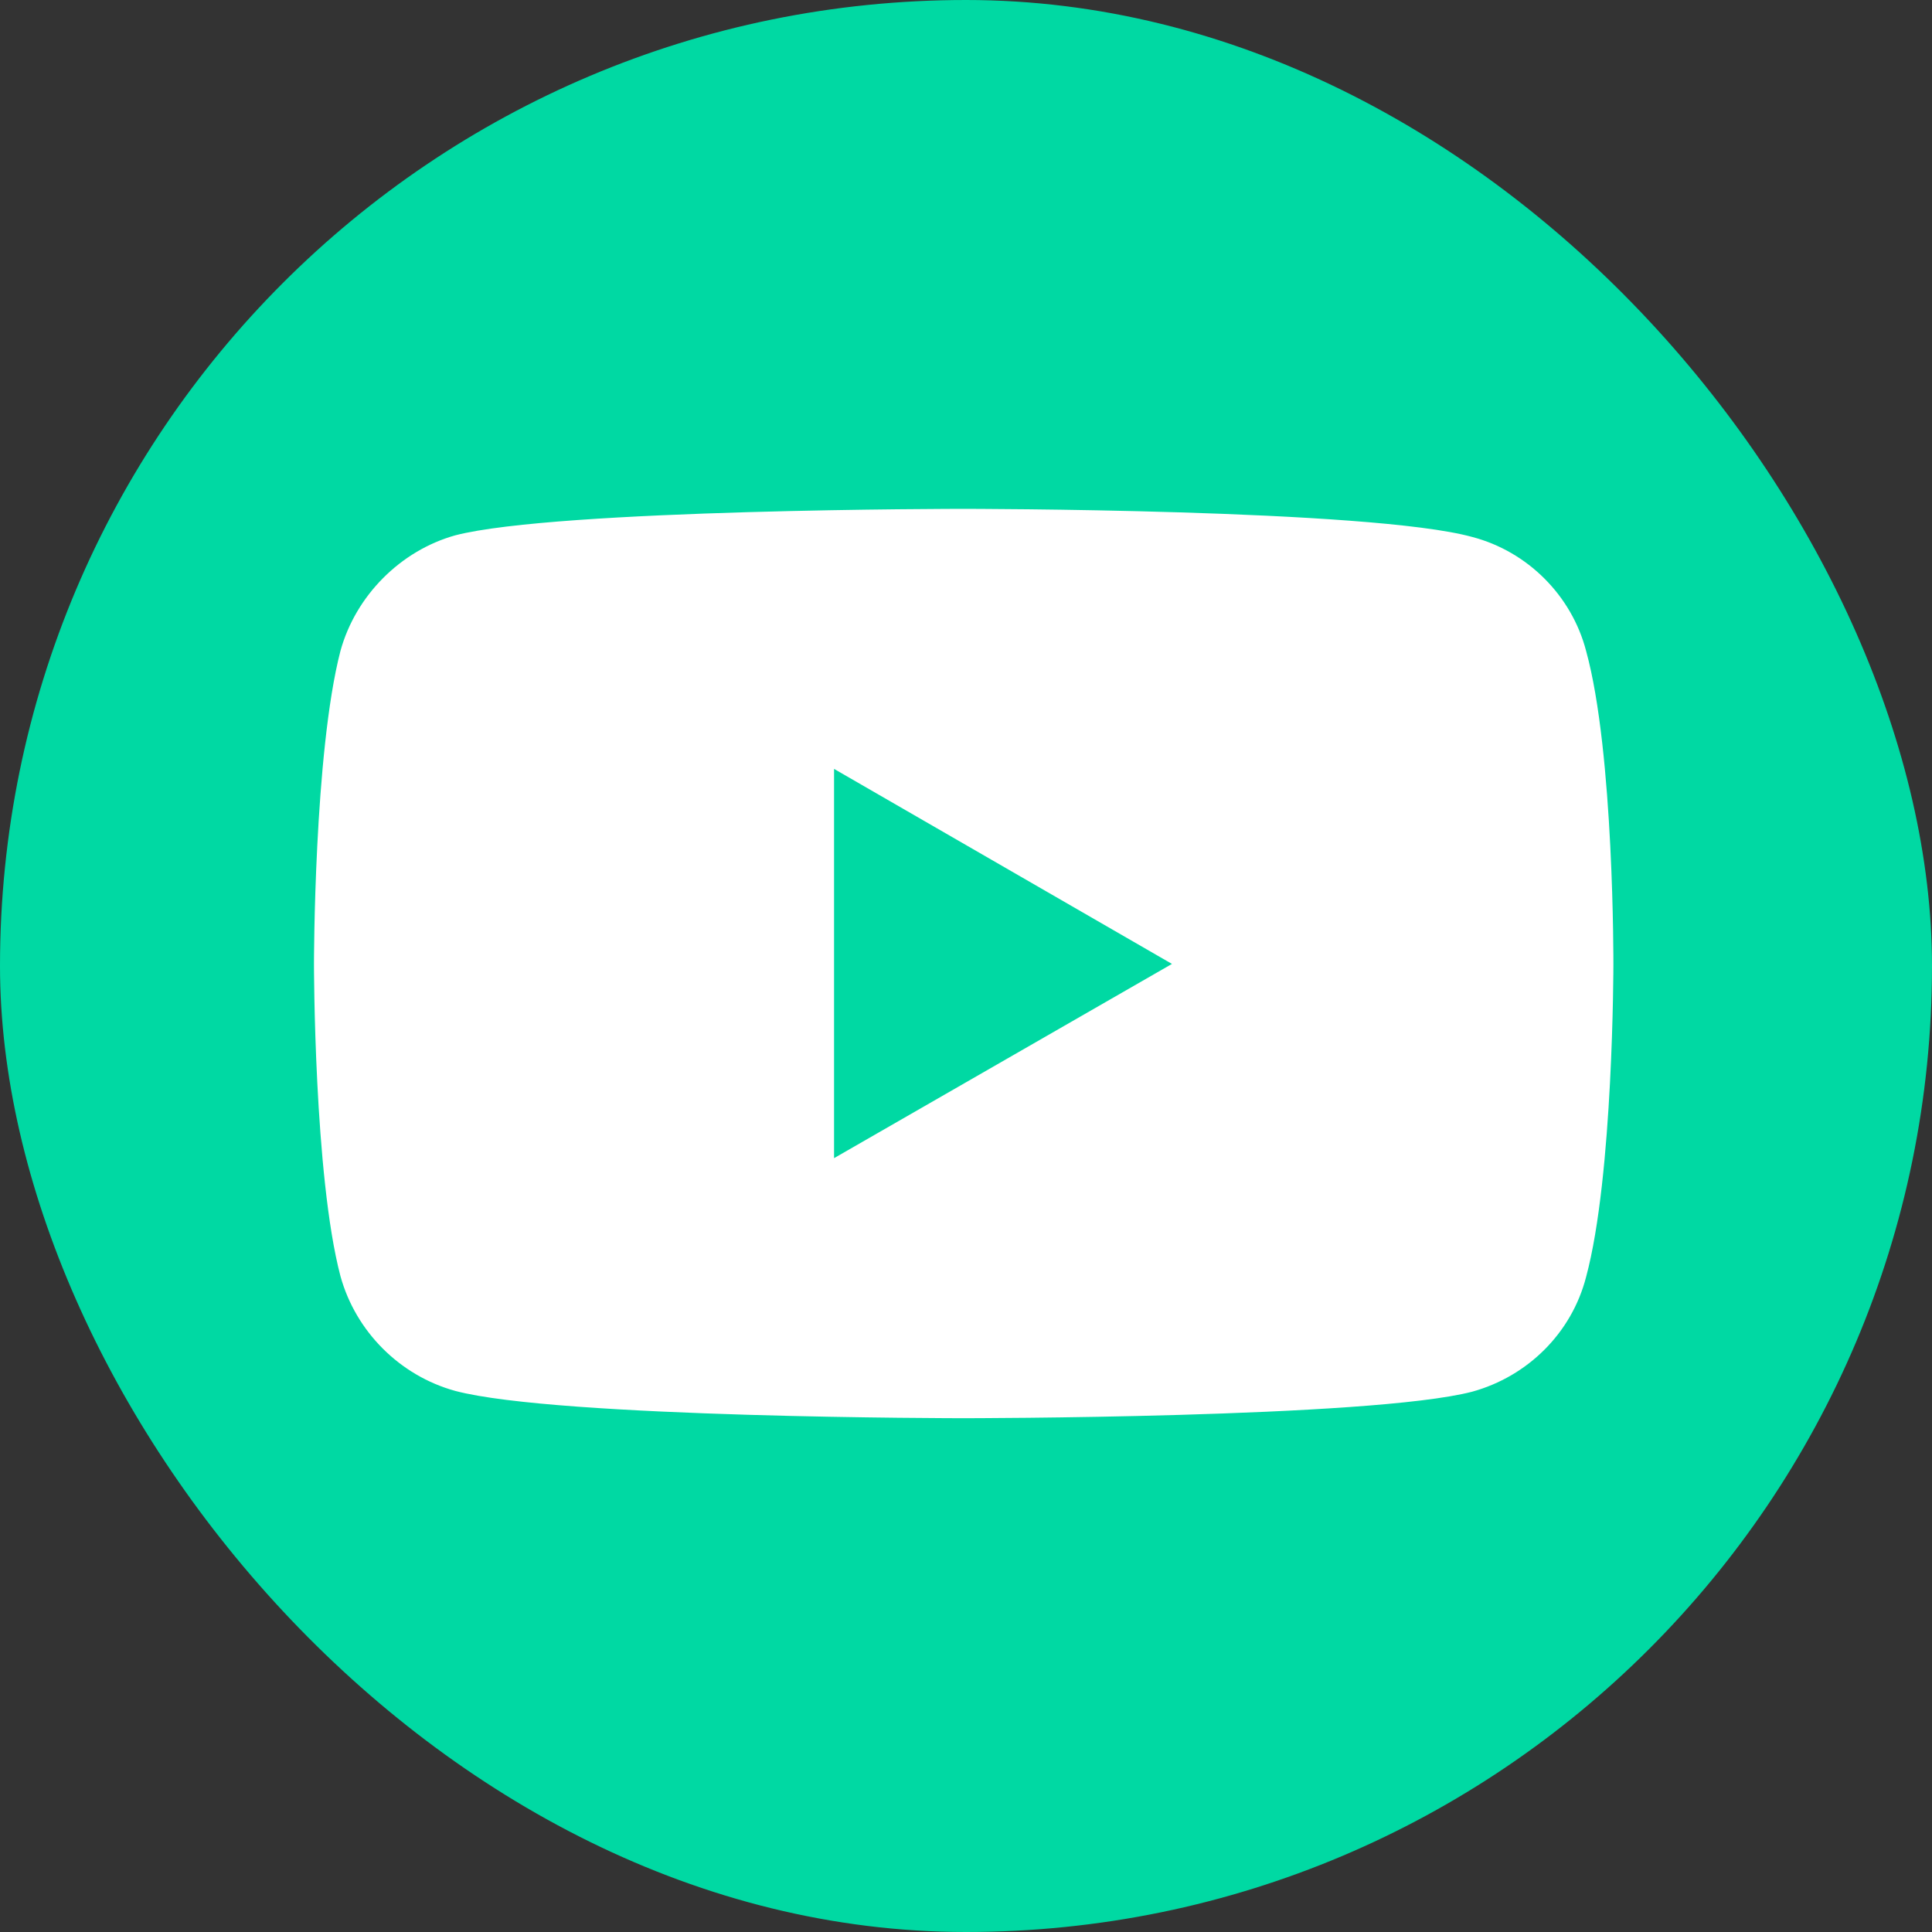
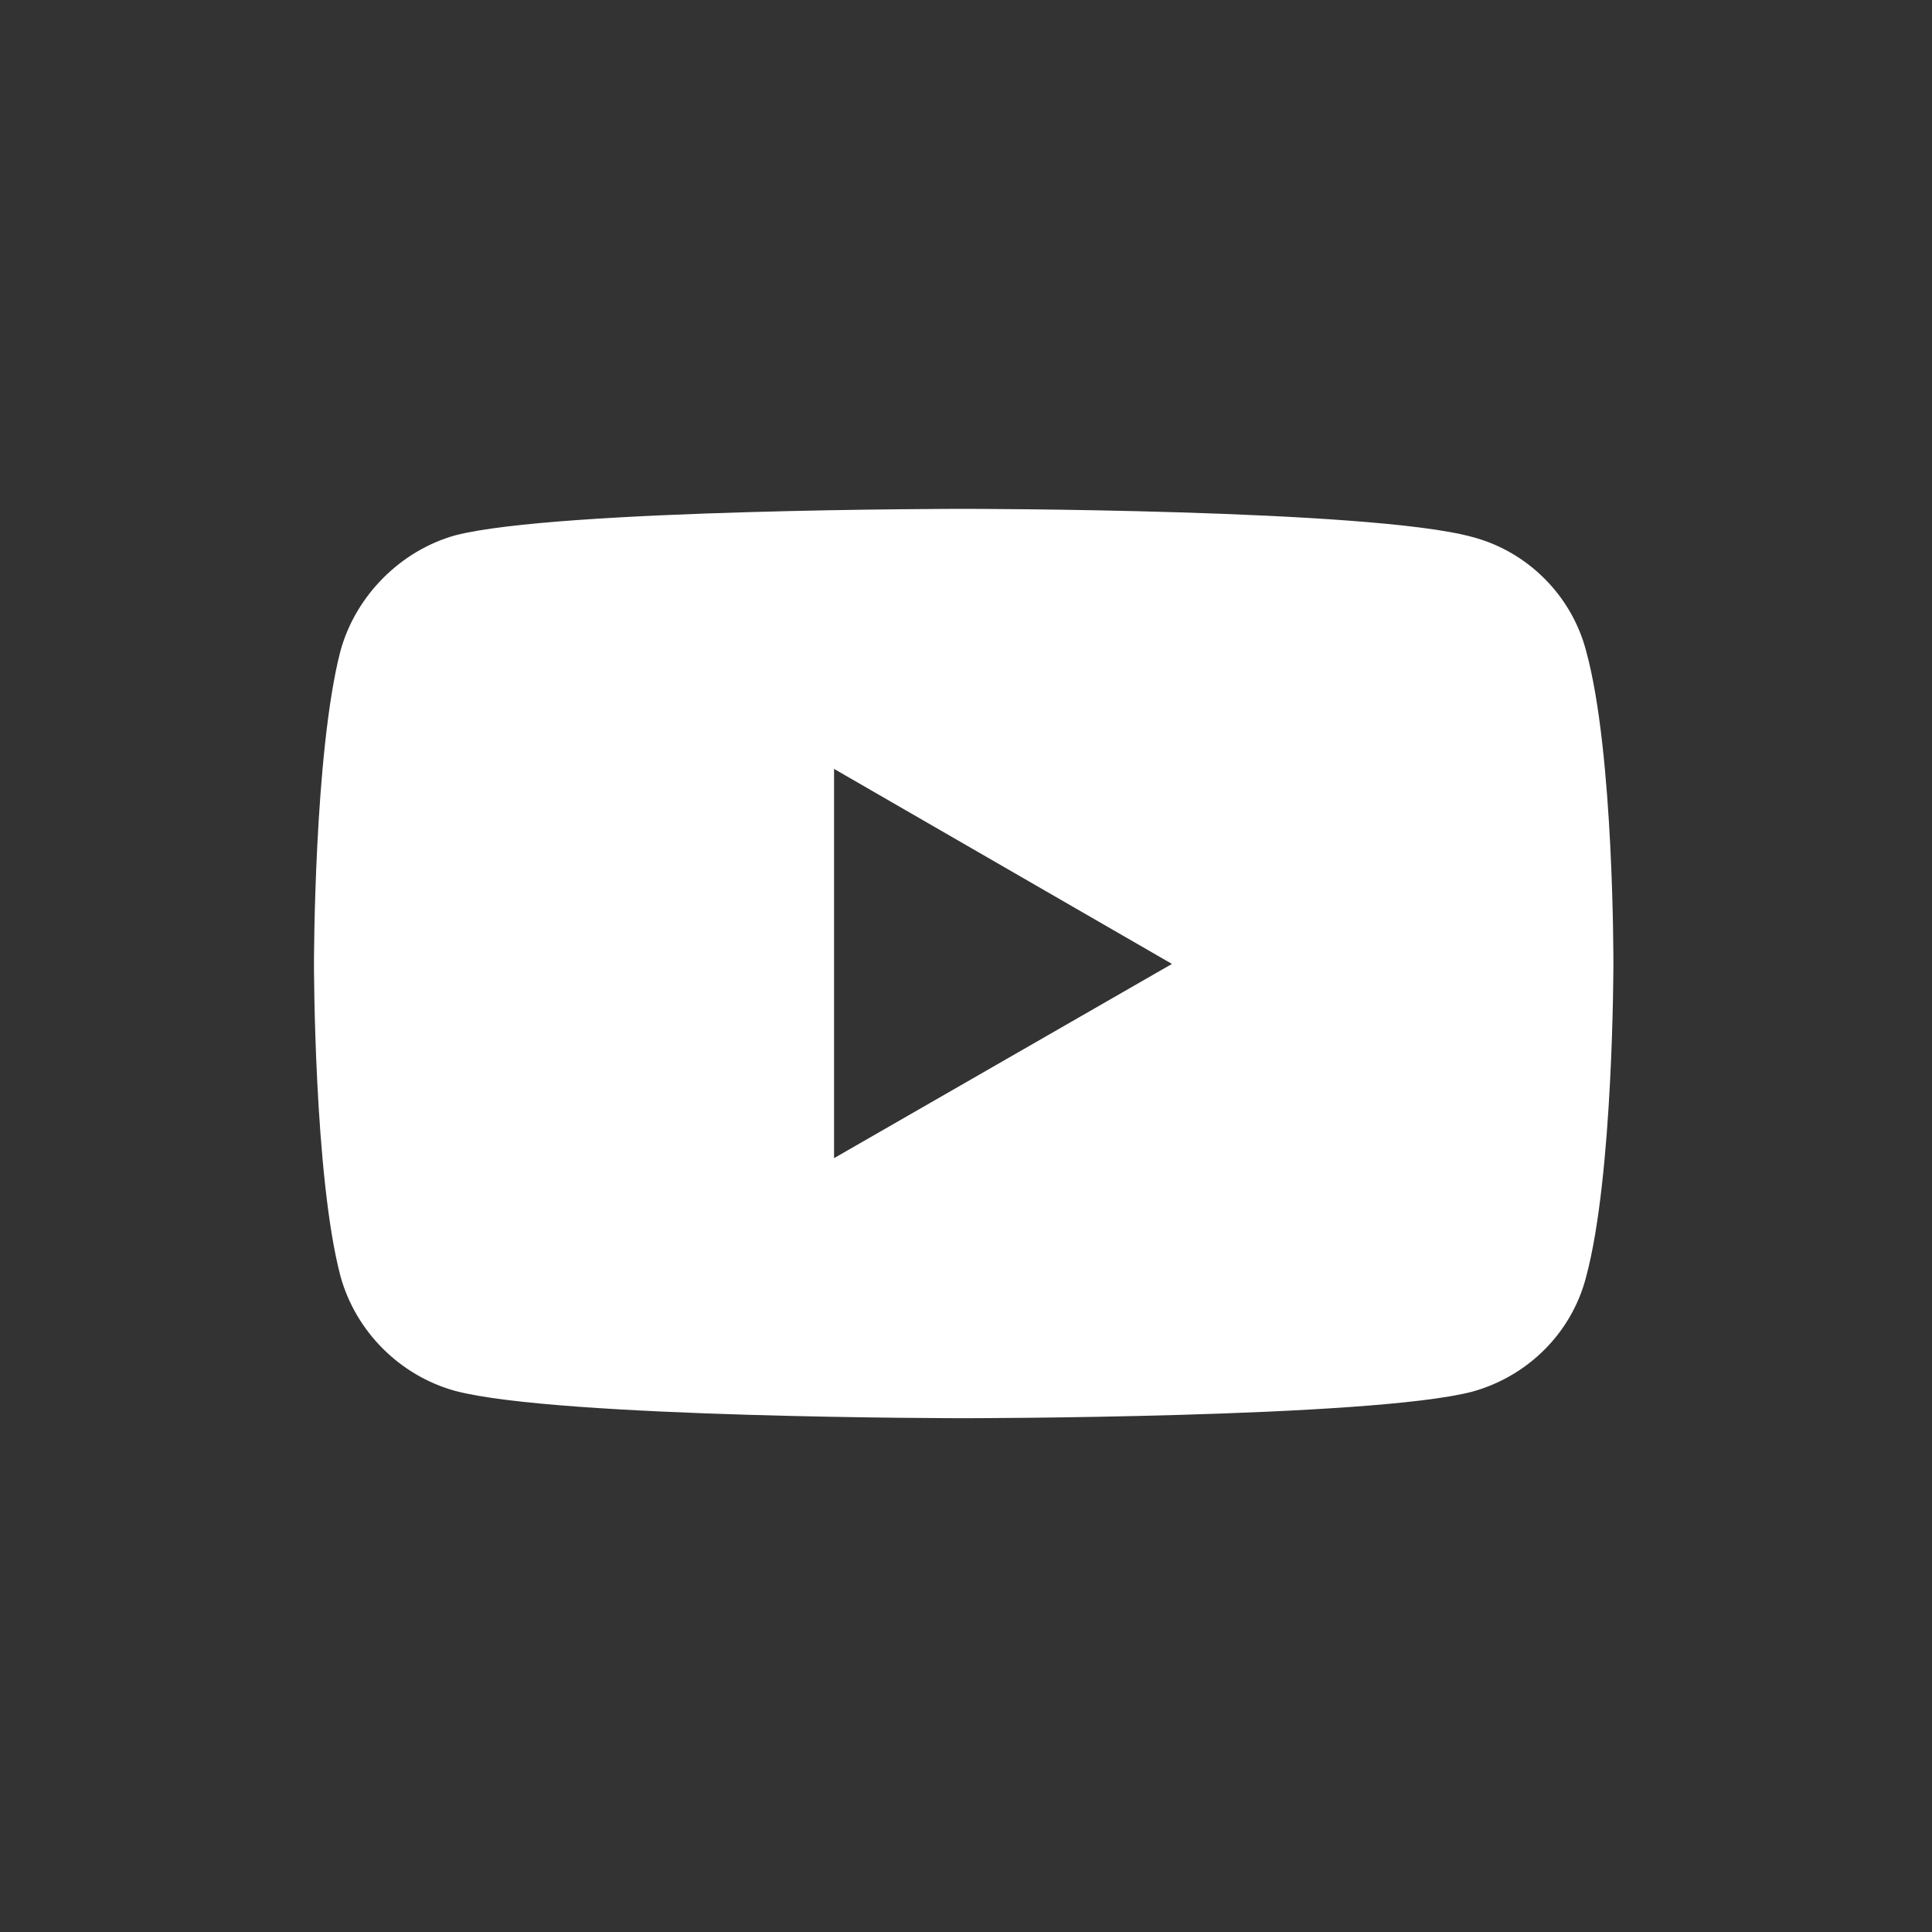
<svg xmlns="http://www.w3.org/2000/svg" viewBox="0 0 300 300" enable-background="new 0 0 400 400" width="300" height="300">
  <rect x="0" y="0" width="300" height="300" fill="#333333" stroke="none" />
  <g transform="scale(0.75,0.75)">
-     <rect width="400" height="400" id="rect4" style="fill:#00d9a3;fill-opacity:1" x="0" y="0" ry="200" />
    <g transform="matrix(7.87,0,0,7.87,695.196,-948.423)" id="g4167">
      <path style="fill:#ffffff;fill-opacity:1;fill-rule:nonzero;stroke:none" d="M 149.938 79.223 C 149.938 79.223 86.719 79.223 70.852 83.346 C 62.356 85.72 55.36 92.715 52.986 101.336 C 48.863 117.203 48.863 150.062 48.863 150.062 C 48.863 150.062 48.863 183.047 52.986 198.664 C 55.36 207.285 62.231 214.155 70.852 216.529 C 86.844 220.777 149.938 220.777 149.938 220.777 C 149.938 220.777 213.282 220.777 229.148 216.654 C 237.769 214.28 244.64 207.535 246.889 198.789 C 251.137 183.047 251.137 150.188 251.137 150.188 C 251.137 150.188 251.262 117.203 246.889 101.336 C 244.64 92.715 237.769 85.845 229.148 83.596 C 213.282 79.223 149.938 79.223 149.938 79.223 z M 129.822 119.703 L 182.422 150.062 L 129.822 180.297 L 129.822 119.703 z " transform="matrix(0.169,0,0,0.169,-88.333,120.509)" id="path4156" />
    </g>
  </g>
</svg>